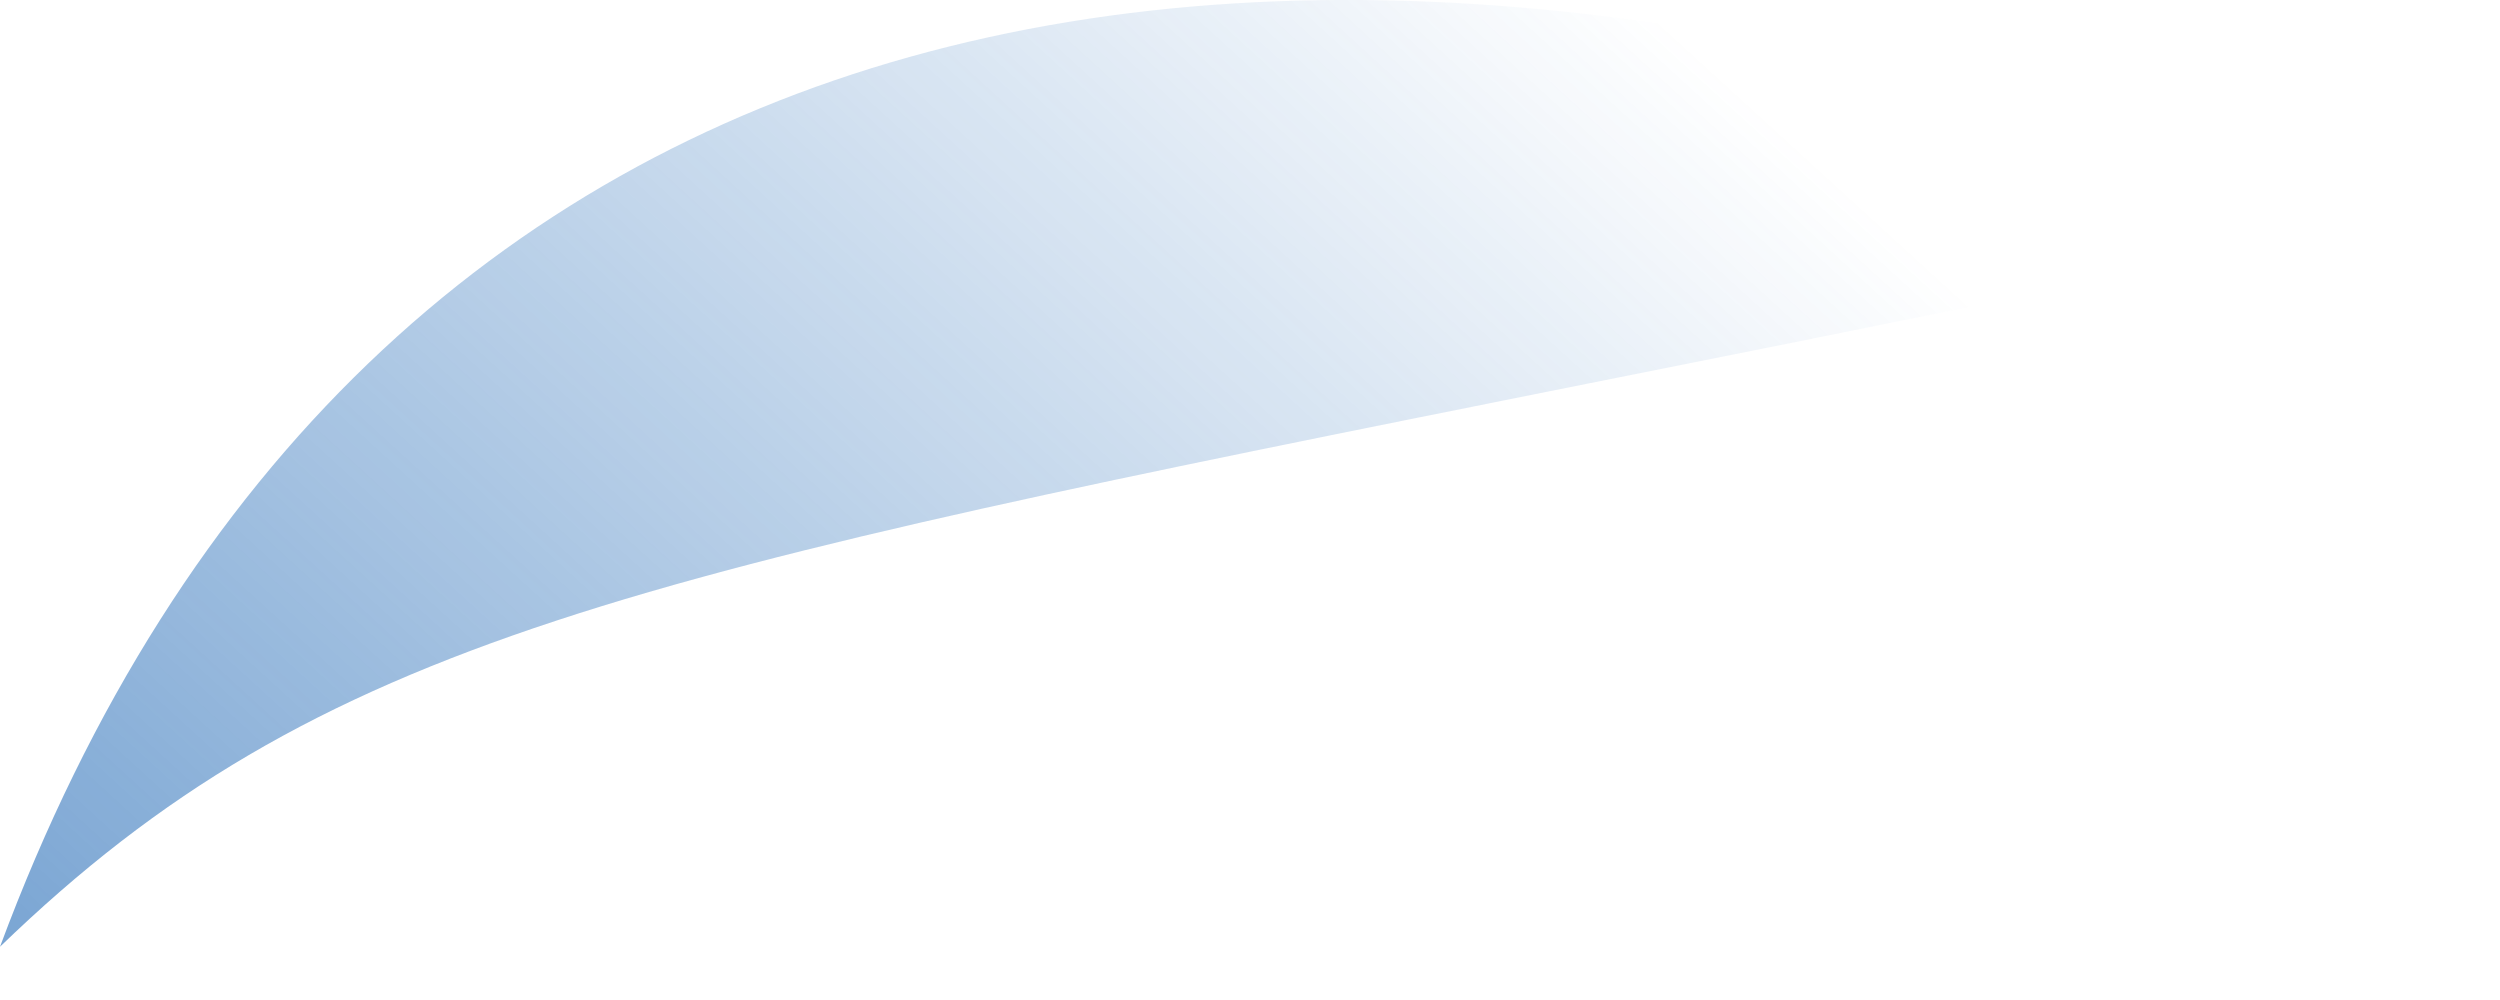
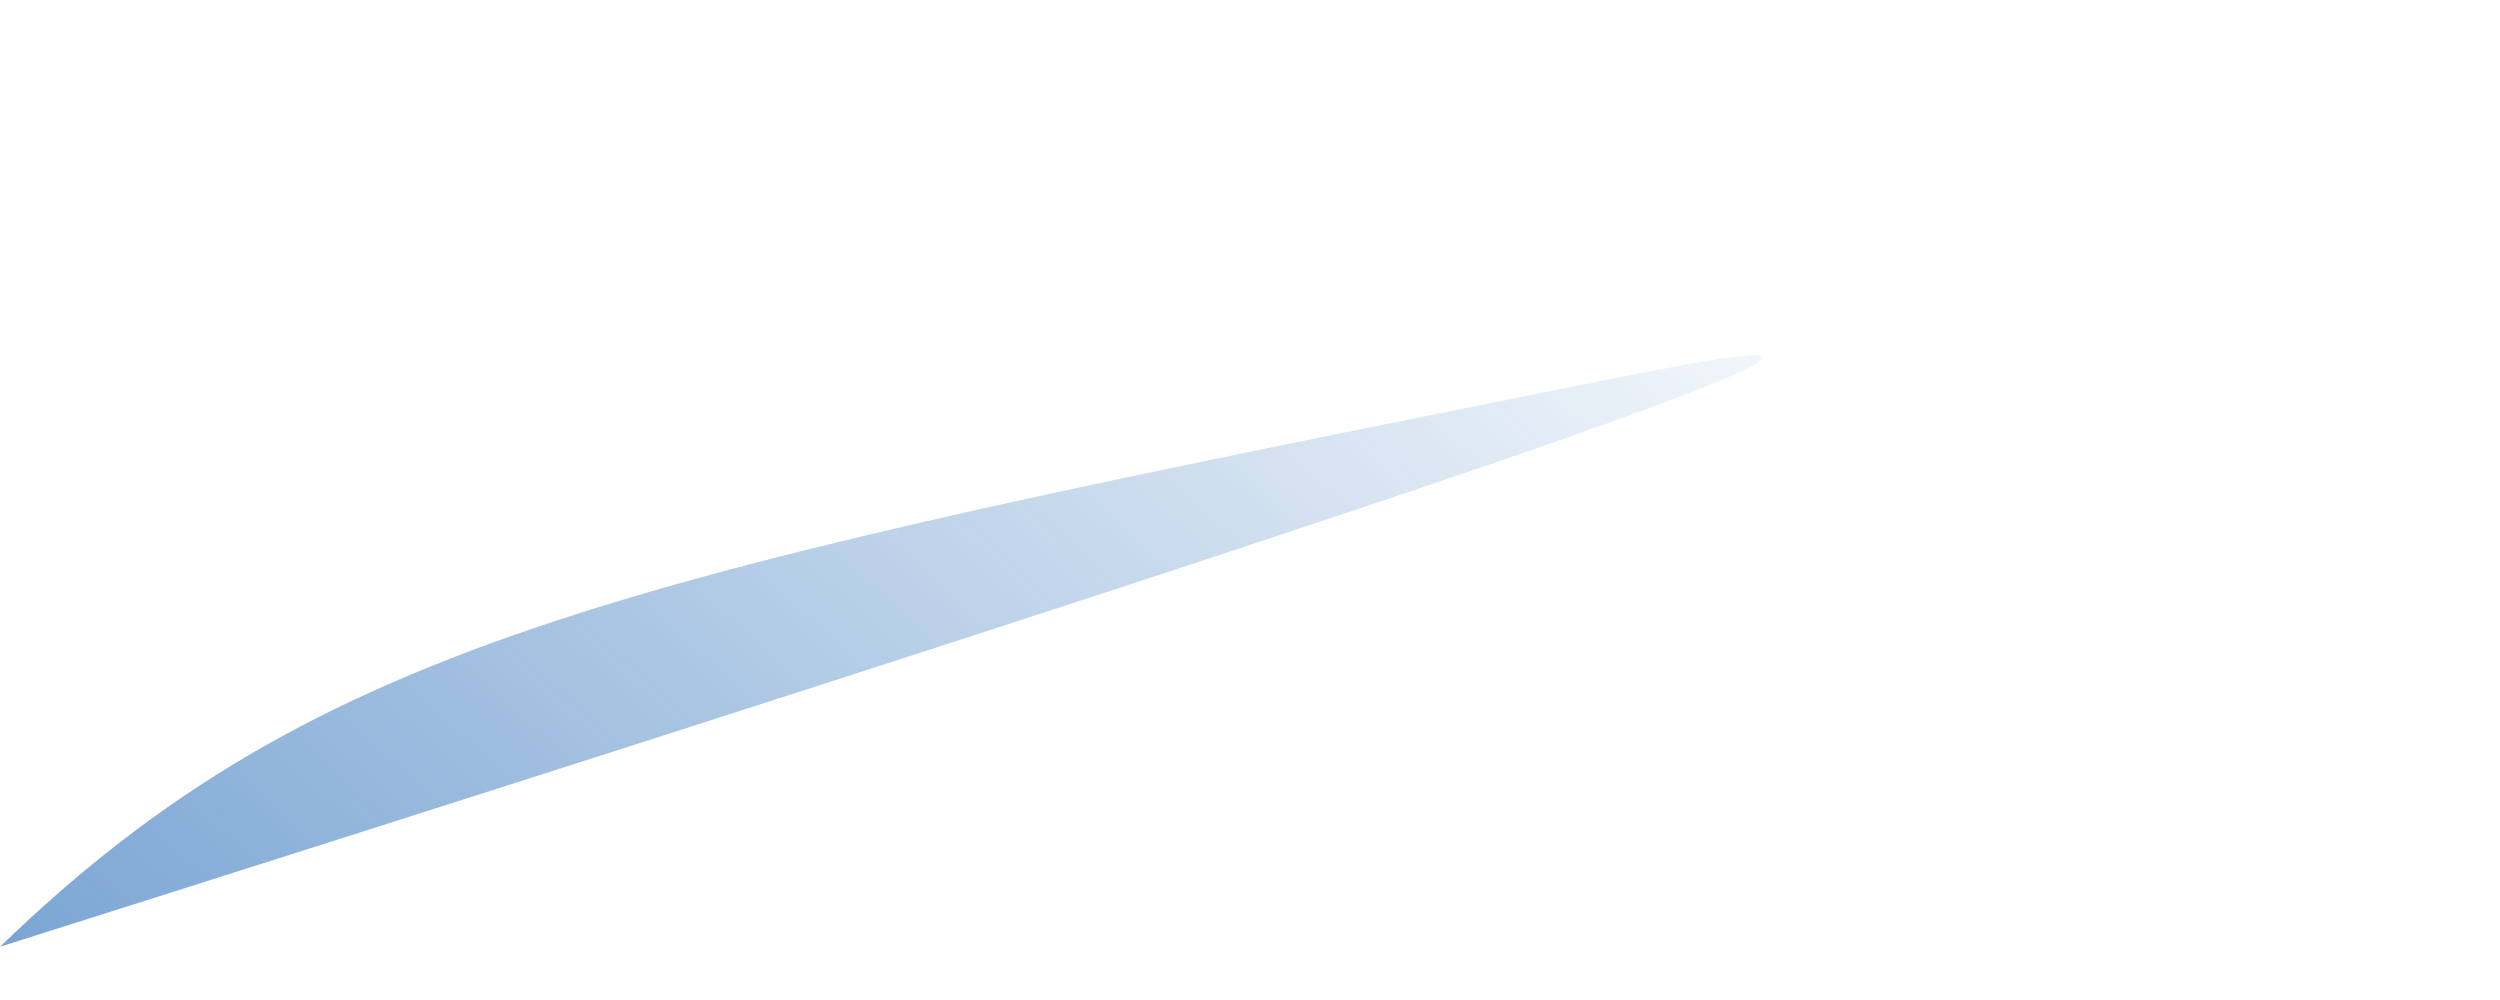
<svg xmlns="http://www.w3.org/2000/svg" fill="none" height="100%" overflow="visible" preserveAspectRatio="none" style="display: block;" viewBox="0 0 10 4" width="100%">
-   <path d="M6.358 1.533C2.531 2.299 1.28 2.549 0 3.787C1.438 -0.085 5.109 -0.87 9.484 0.895C8.443 1.114 7.401 1.326 6.358 1.533V1.533Z" fill="url(#paint0_linear_0_5)" id="Vector" />
+   <path d="M6.358 1.533C2.531 2.299 1.28 2.549 0 3.787C8.443 1.114 7.401 1.326 6.358 1.533V1.533Z" fill="url(#paint0_linear_0_5)" id="Vector" />
  <defs>
    <linearGradient gradientUnits="userSpaceOnUse" id="paint0_linear_0_5" x1="-2.618" x2="6.185" y1="9.29" y2="-0.346">
      <stop stop-color="#0F5DB0" />
      <stop offset="1" stop-color="#0F5DB0" stop-opacity="0" />
    </linearGradient>
  </defs>
</svg>